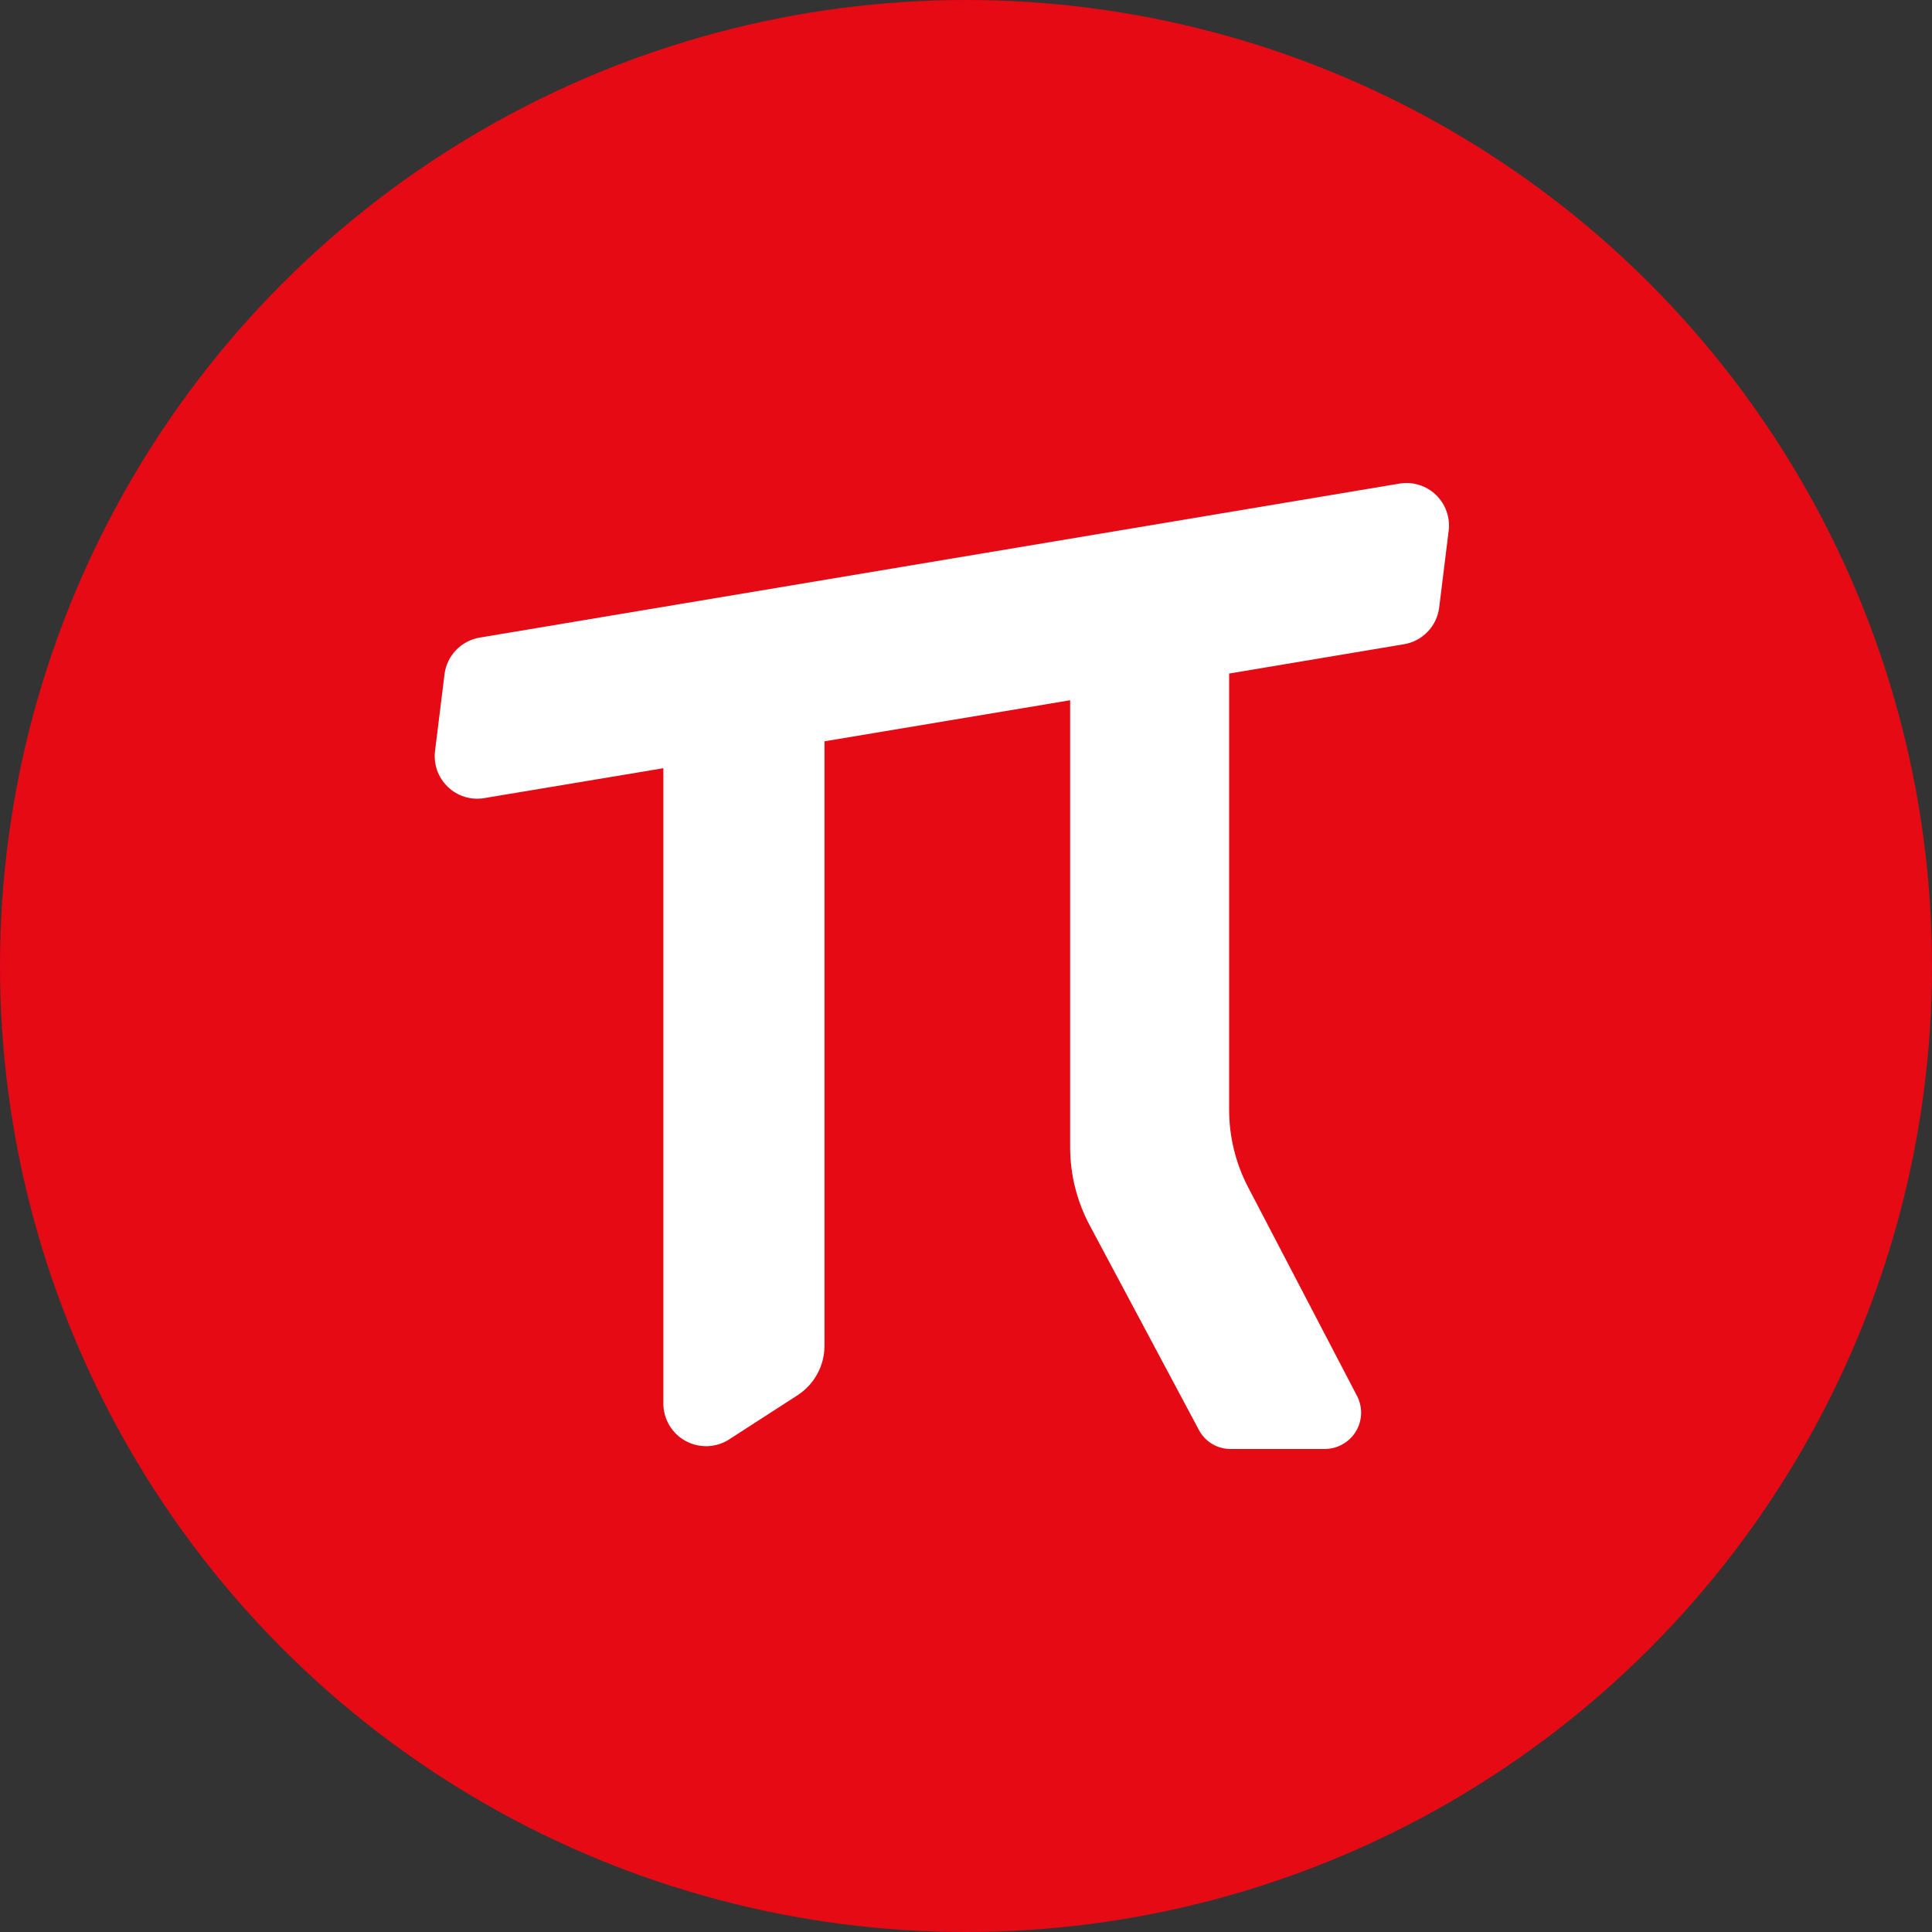
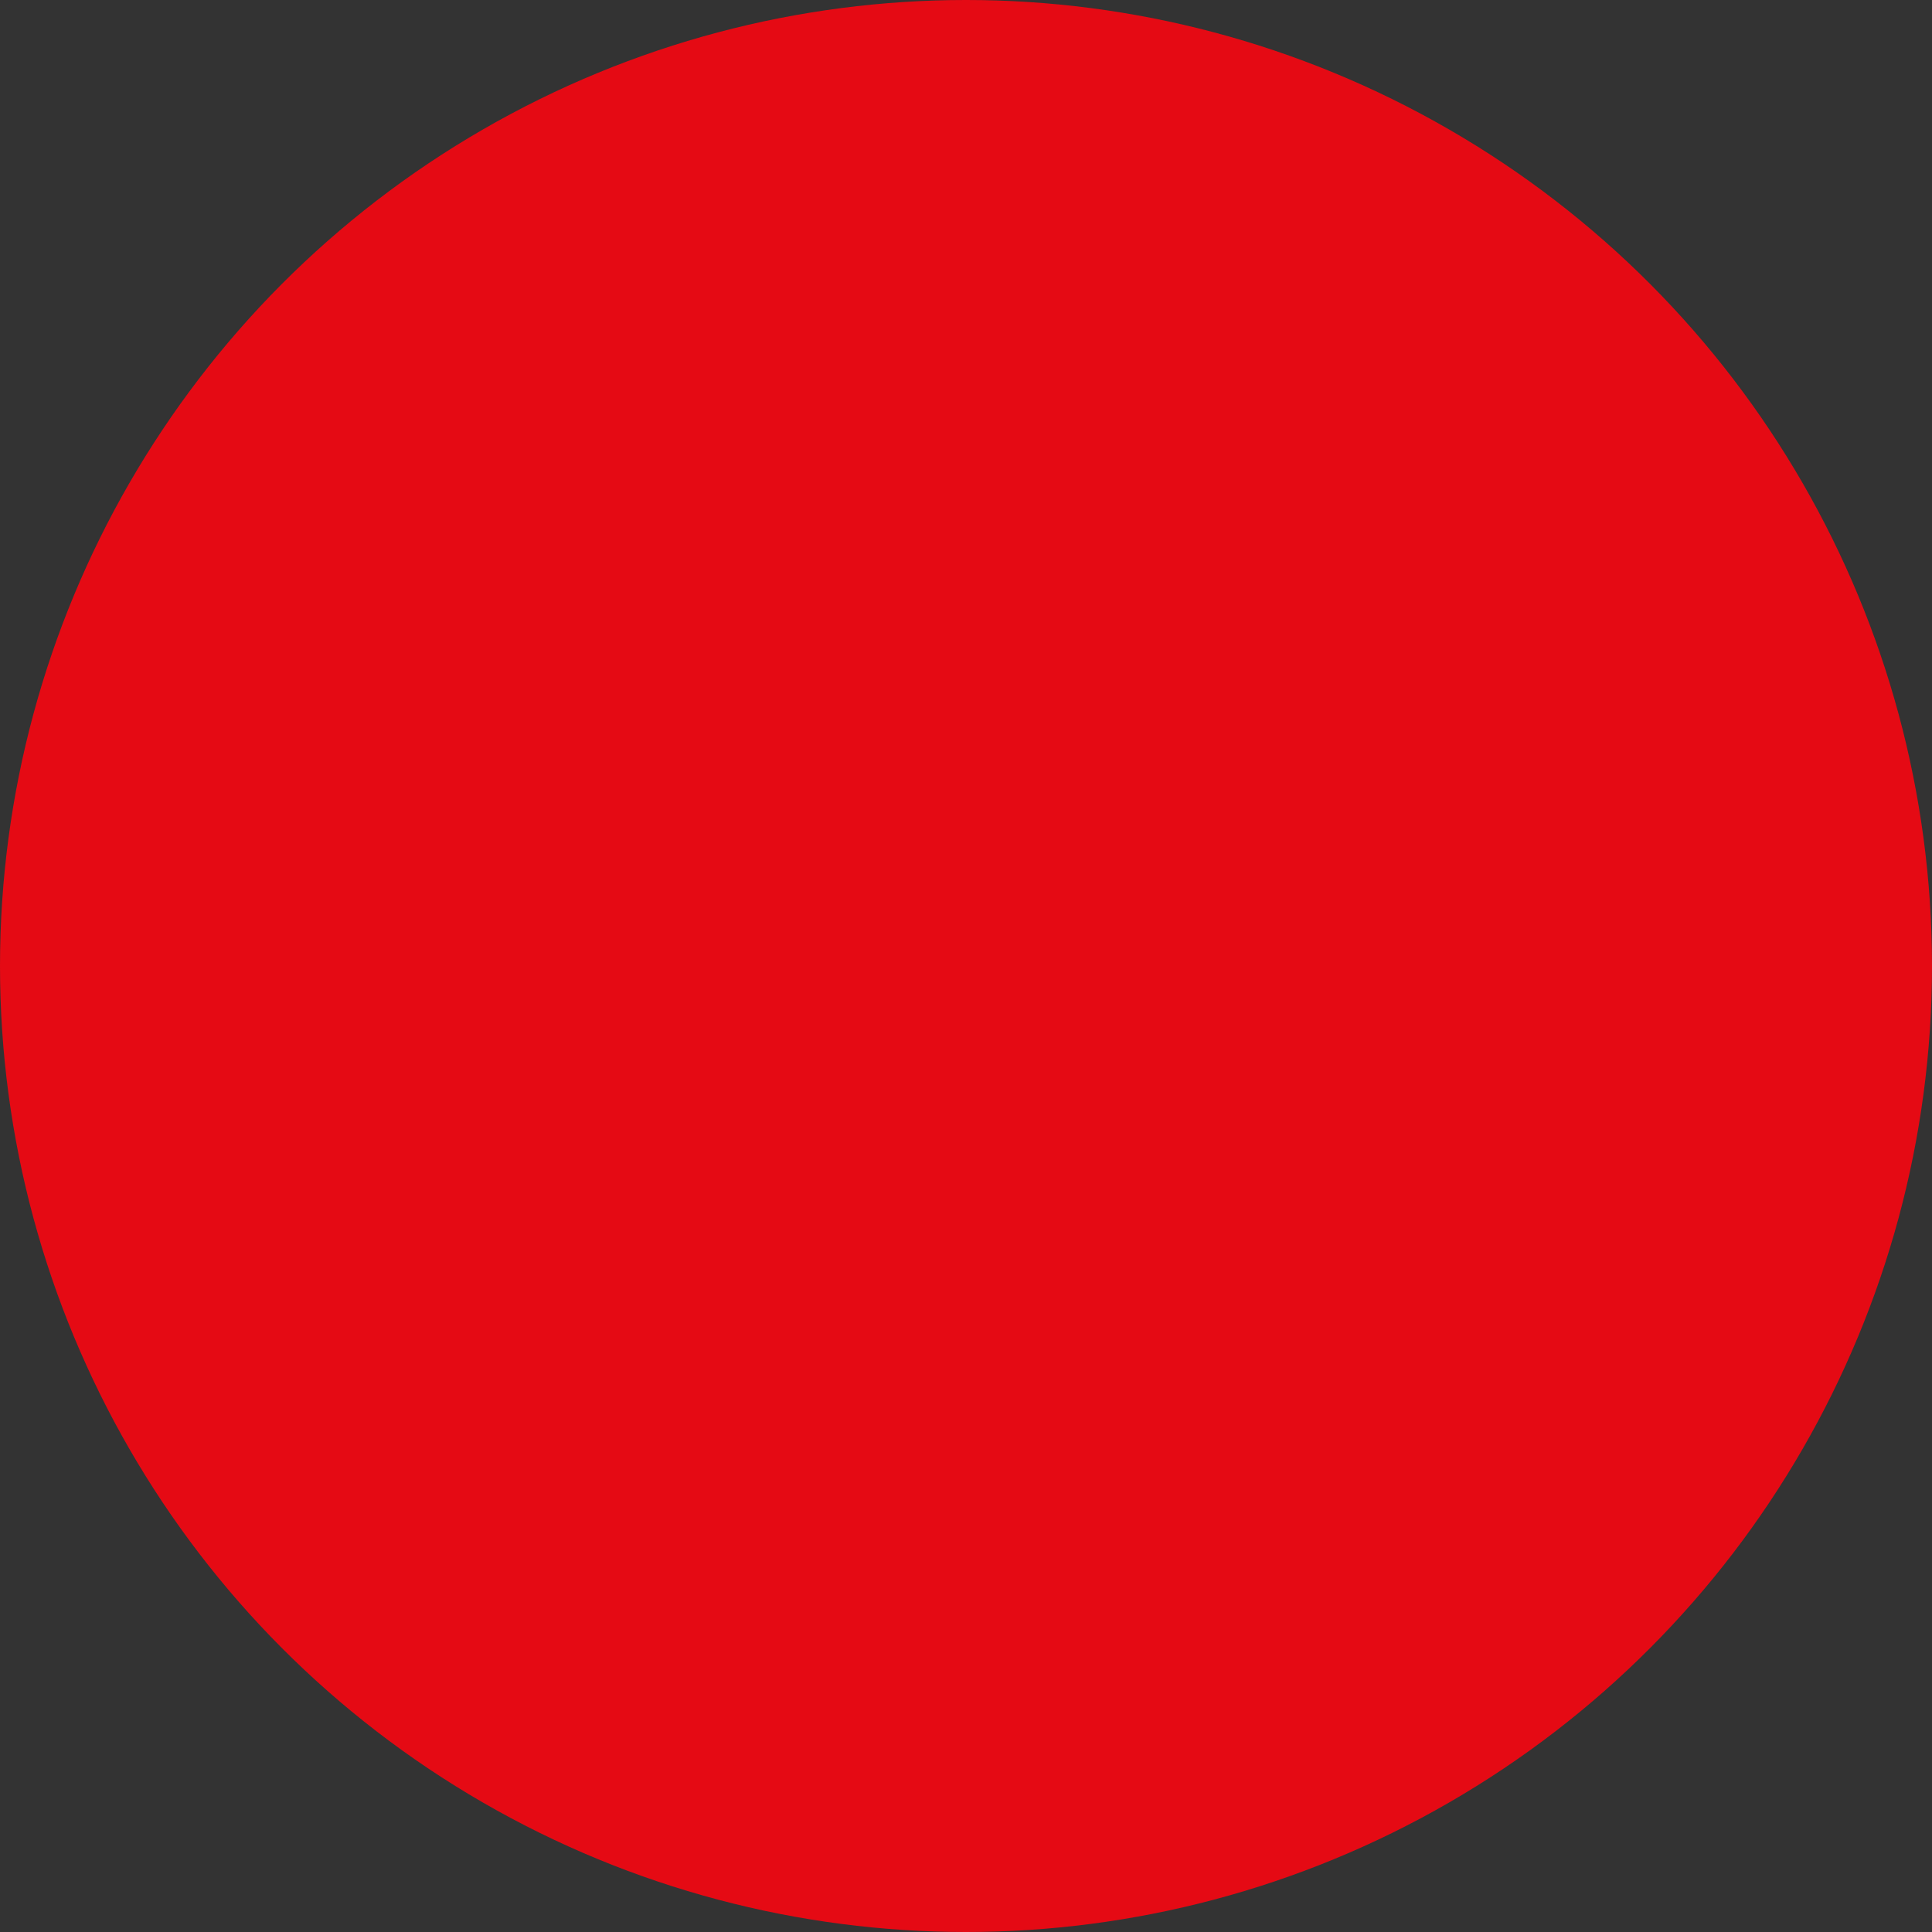
<svg xmlns="http://www.w3.org/2000/svg" width="40px" height="40px" viewBox="0 0 40 40" version="1.1">
  <rect x="0" y="0" width="40" height="40" fill="#333333" stroke="none" />
  <title>ssp</title>
  <g id="ssp" stroke="none" stroke-width="1" fill="none" fill-rule="evenodd">
    <circle id="椭圆形" fill="#E50A14" cx="20" cy="20" r="20" />
-     <path d="M28.97,10.013 L9.935,13.2 C9.747,13.231 9.574,13.322 9.442,13.459 C9.31,13.596 9.226,13.773 9.203,13.962 L9.007,15.547 C8.99,15.683 9.005,15.82 9.05,15.949 C9.096,16.078 9.171,16.194 9.269,16.289 C9.367,16.384 9.486,16.455 9.616,16.496 C9.747,16.537 9.885,16.547 10.02,16.525 L13.734,15.905 L13.734,29.059 C13.734,29.219 13.778,29.375 13.86,29.512 C13.942,29.649 14.06,29.762 14.201,29.837 C14.342,29.912 14.501,29.948 14.661,29.941 C14.821,29.933 14.975,29.882 15.108,29.794 L16.523,28.88 C16.69,28.769 16.828,28.619 16.923,28.442 C17.019,28.266 17.069,28.069 17.07,27.868 L17.07,15.348 L22.156,14.498 L22.156,23.747 C22.155,24.312 22.294,24.87 22.561,25.369 L24.82,29.602 C24.884,29.725 24.981,29.827 25.1,29.898 C25.22,29.968 25.357,30.003 25.495,30 L27.423,30 C27.552,30 27.68,29.968 27.792,29.905 C27.905,29.843 28,29.752 28.068,29.643 C28.136,29.533 28.174,29.408 28.18,29.279 C28.185,29.15 28.157,29.022 28.099,28.907 L25.83,24.559 C25.579,24.07 25.448,23.528 25.448,22.978 L25.448,13.945 L29.068,13.338 C29.256,13.307 29.428,13.216 29.559,13.078 C29.691,12.941 29.774,12.765 29.797,12.576 L29.993,10.991 C30.01,10.854 29.995,10.716 29.949,10.586 C29.903,10.456 29.827,10.339 29.728,10.244 C29.629,10.149 29.508,10.079 29.377,10.039 C29.245,9.998 29.106,9.989 28.97,10.013 Z" id="路径" fill="#FFFFFF" fill-rule="nonzero" />
  </g>
</svg>